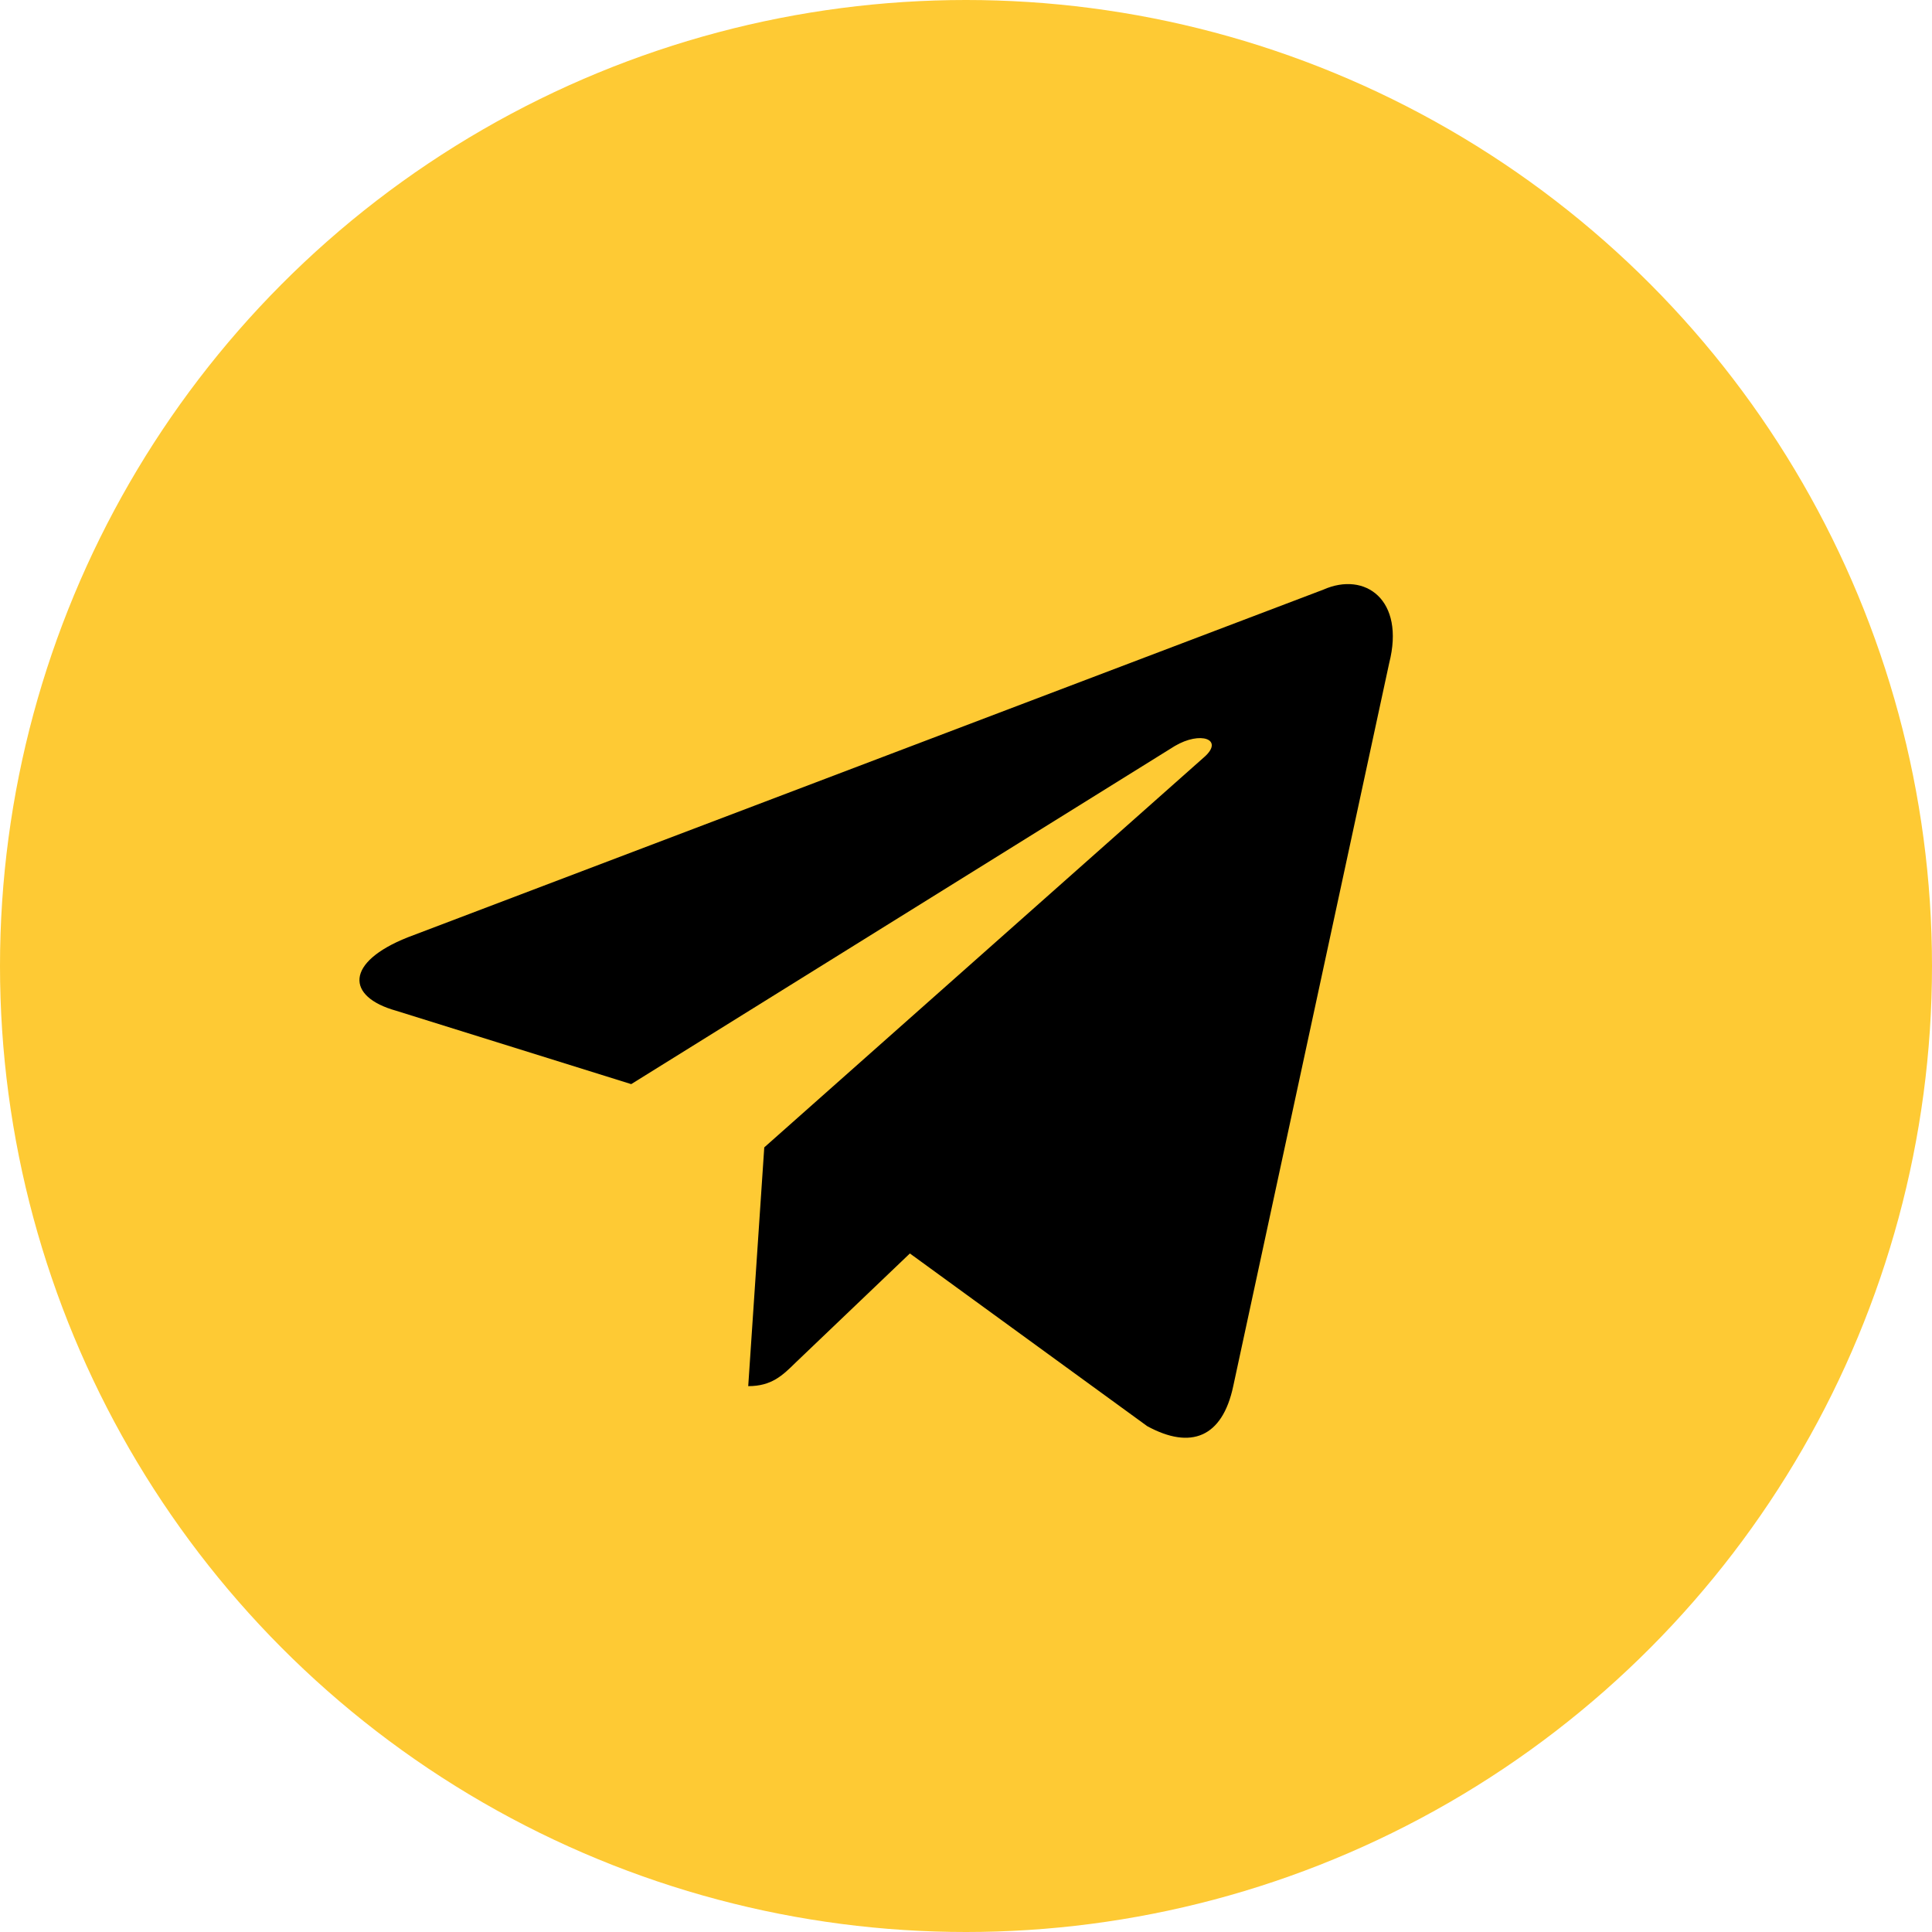
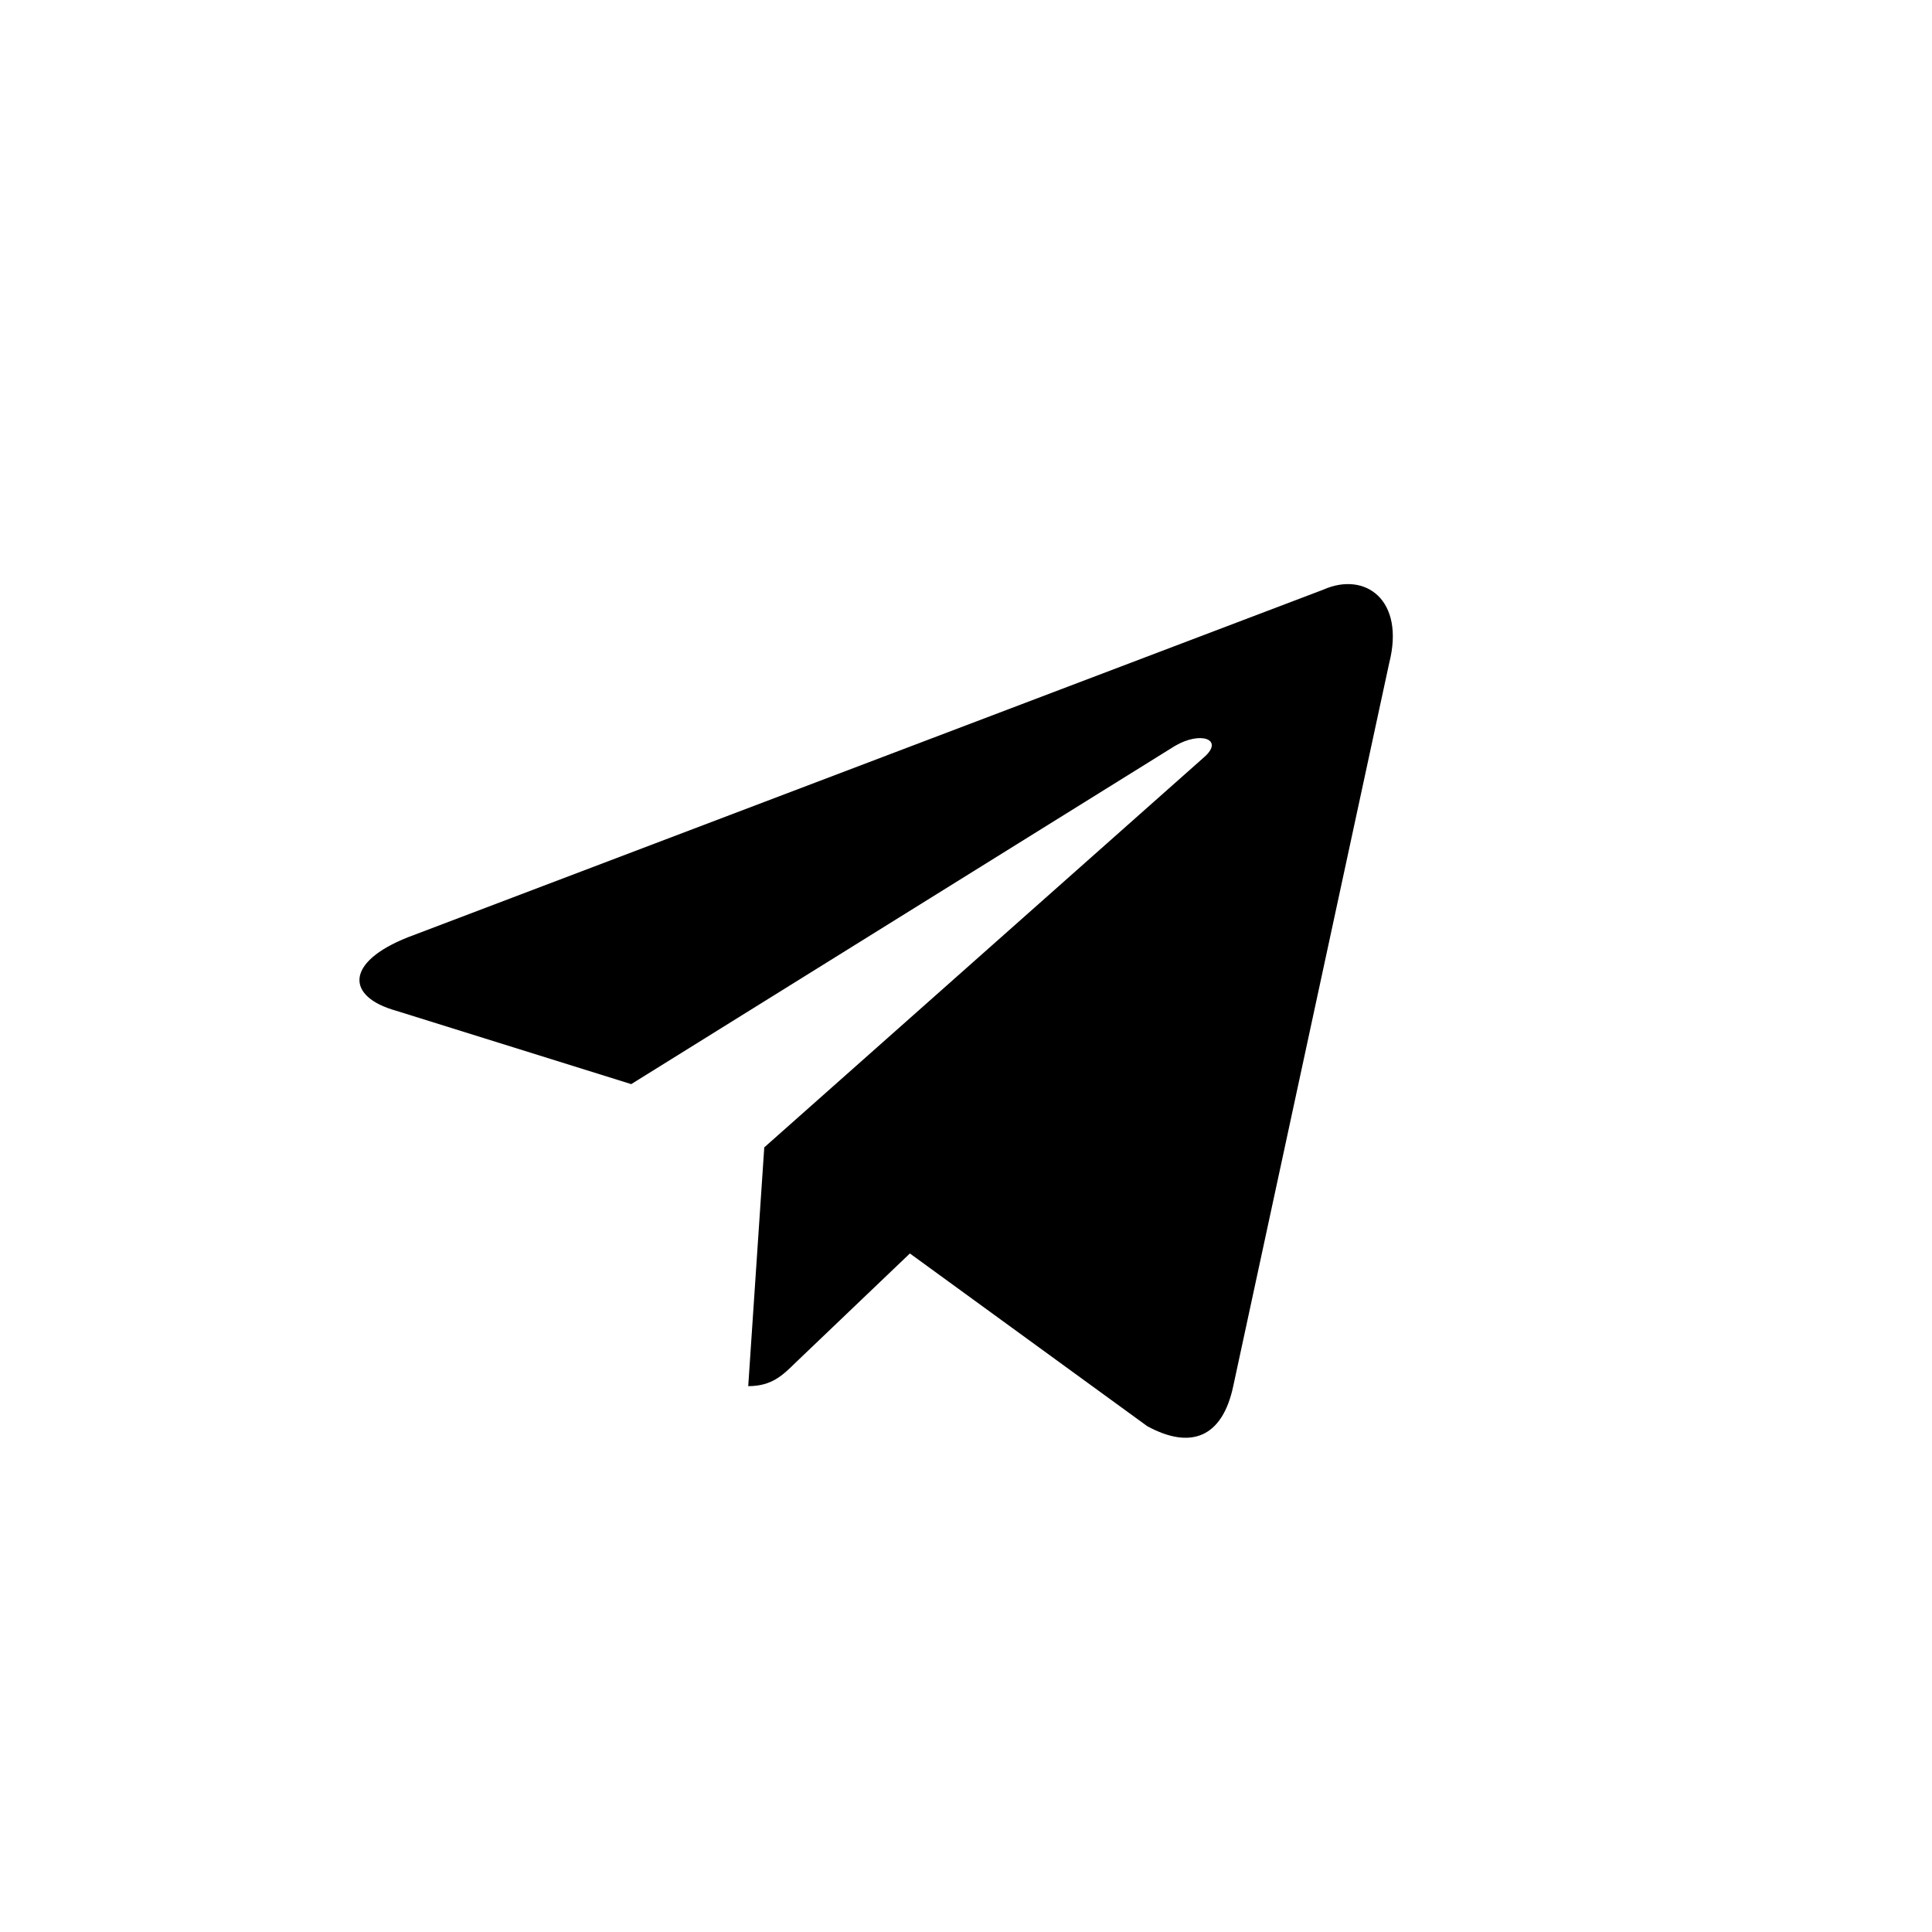
<svg xmlns="http://www.w3.org/2000/svg" width="43" height="43" viewBox="0 0 43 43" fill="none">
-   <circle cx="21.5" cy="21.5" r="21.5" fill="#FECA34" />
  <path d="M16.653 30.851L17.01 25.537L26.81 16.843C27.244 16.454 26.721 16.265 26.147 16.604L14.049 24.129L8.817 22.496C7.694 22.182 7.682 21.416 9.073 20.863L29.452 13.124C30.384 12.71 31.277 13.351 30.919 14.758L27.448 30.851C27.206 31.994 26.504 32.27 25.534 31.742L20.251 27.898L17.712 30.323C17.418 30.612 17.176 30.851 16.653 30.851Z" fill="black" />
</svg>